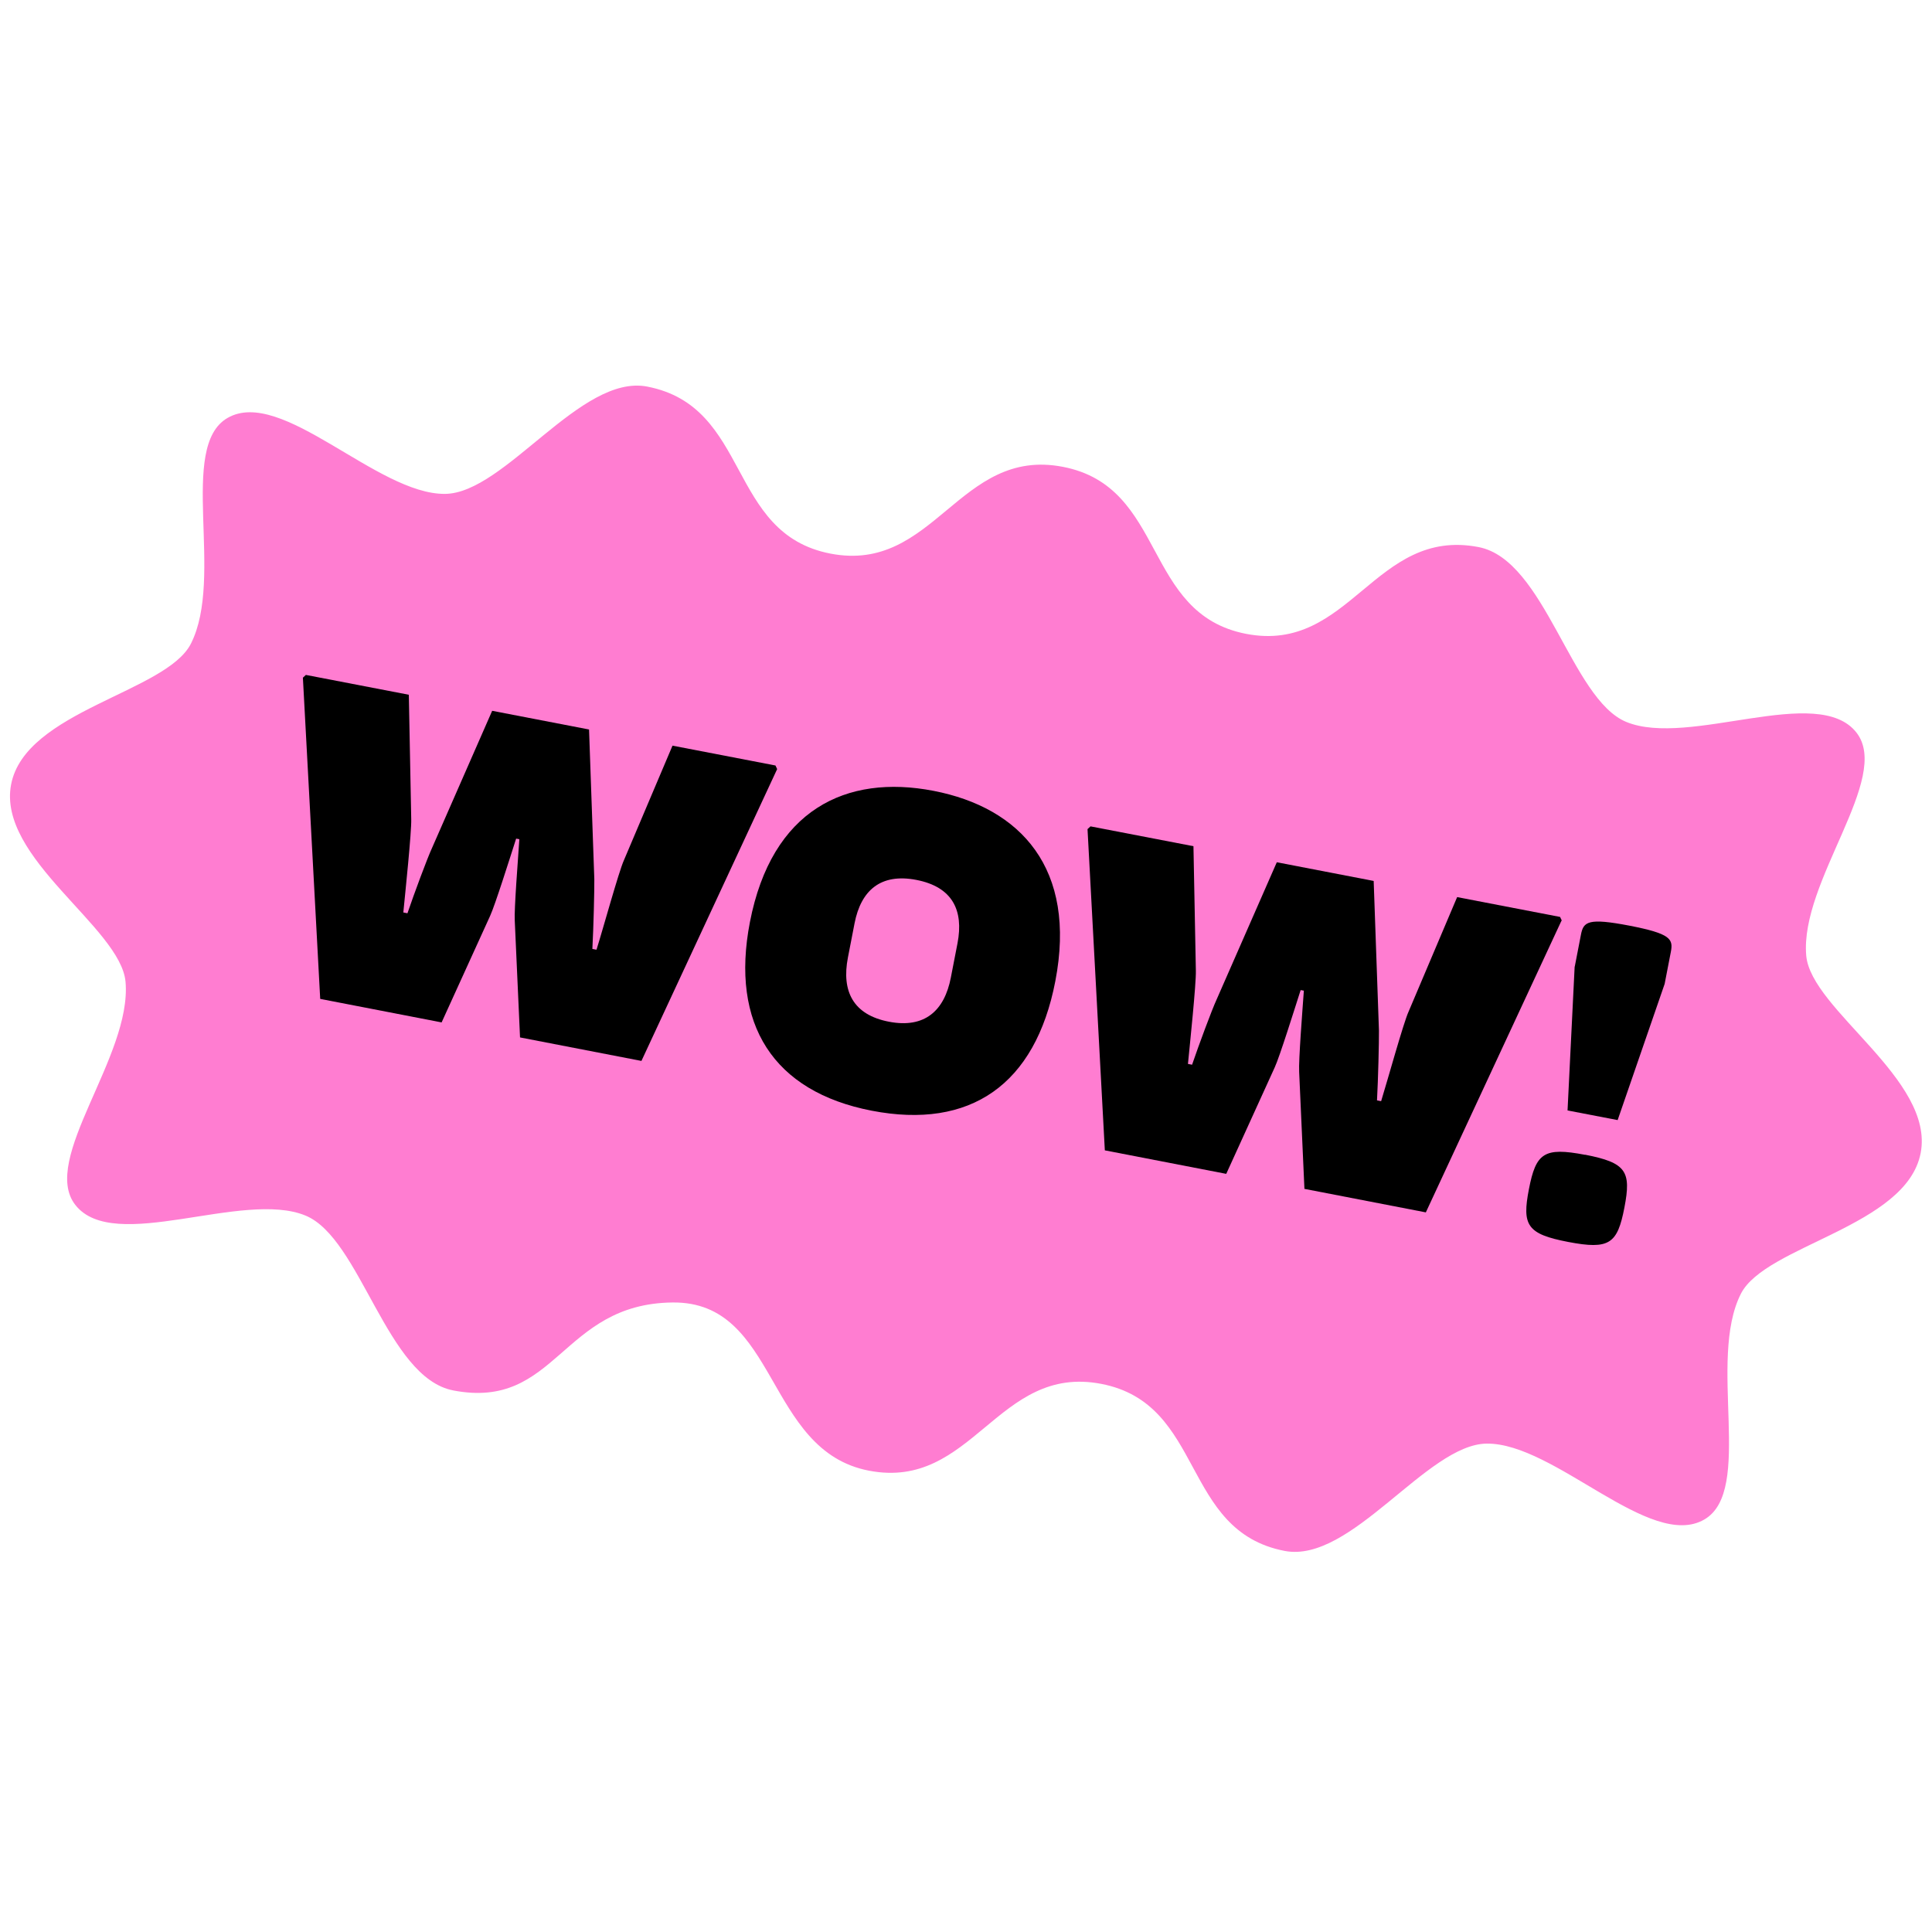
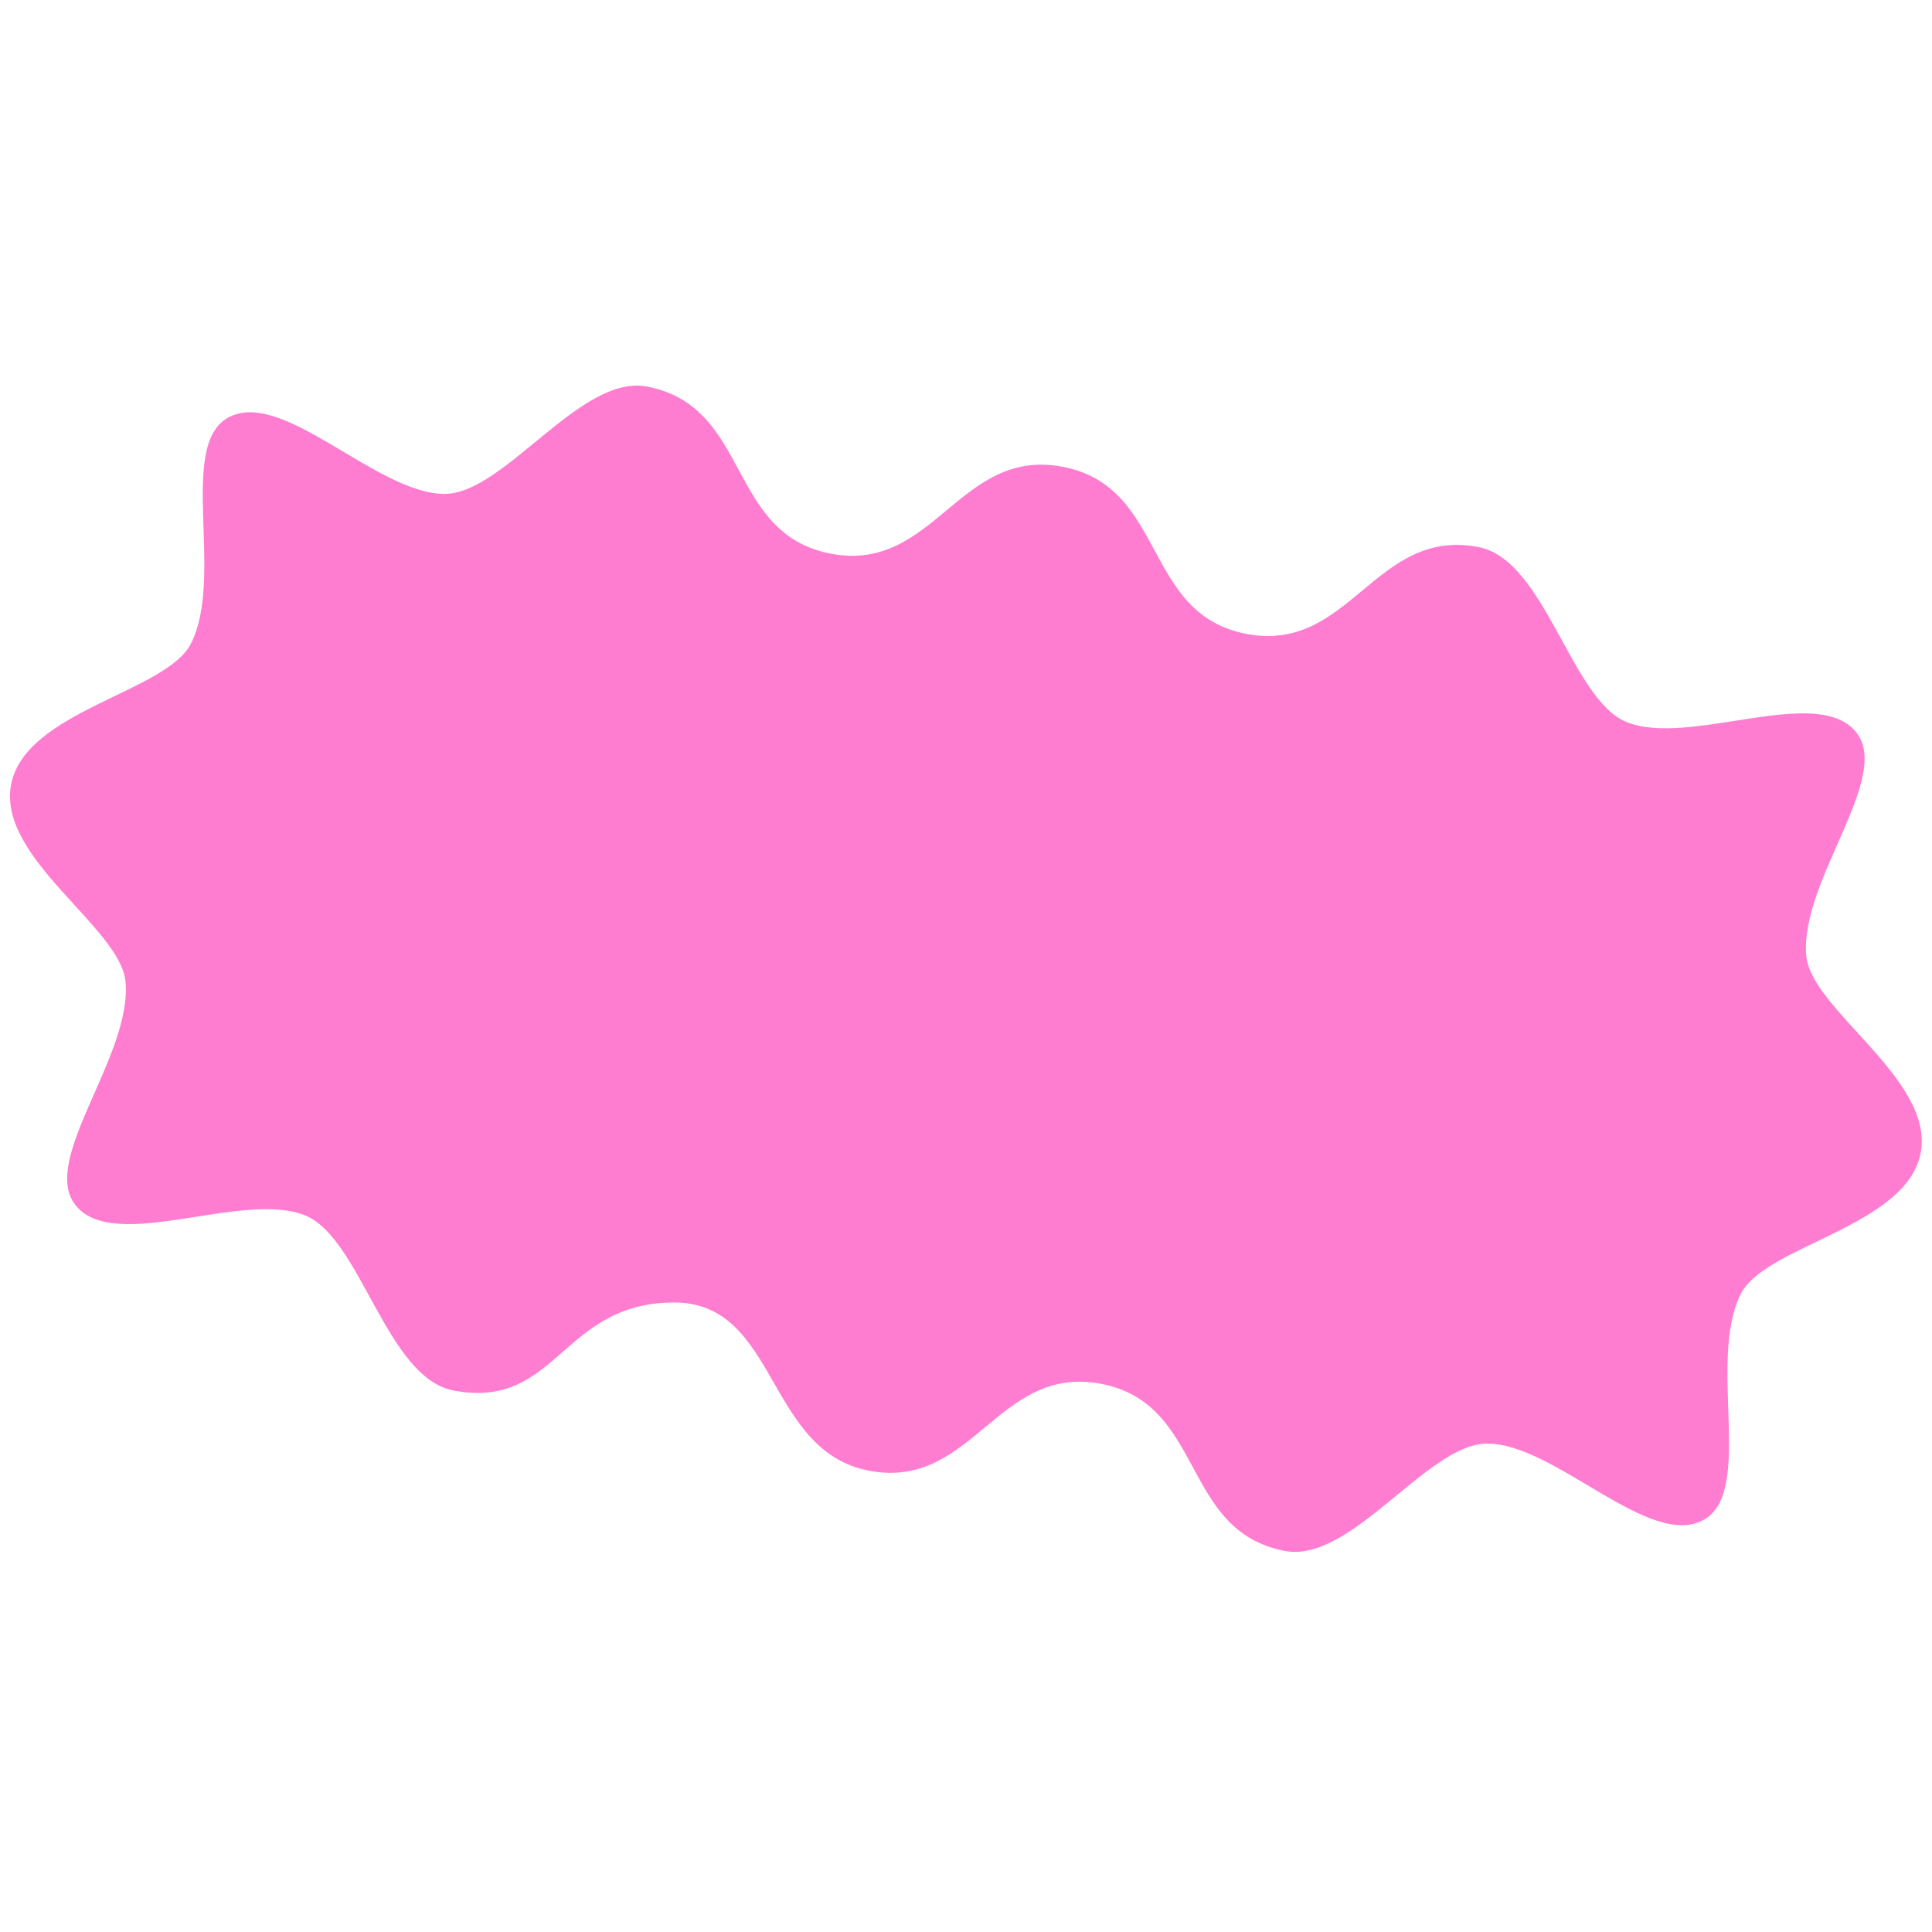
<svg xmlns="http://www.w3.org/2000/svg" id="Camada_2" data-name="Camada 2" viewBox="0 0 168.52 168.52">
  <defs>
    <style> .cls-1 { fill: #000; } .cls-1, .cls-2 { stroke-width: 0px; } .cls-2 { fill: #ff7dd1; } </style>
  </defs>
  <path class="cls-2" d="M39.53,121.28c-5.81-1.12-8.06-13.26-12.88-15.25-5.48-2.26-16.71,3.38-20.08-.93-3.1-3.96,4.95-12.97,4.38-19.46-.42-4.73-11.22-10.8-9.98-17.22,1.24-6.42,13.53-8.04,15.68-12.27,2.95-5.81-1.16-17.17,3.19-19.69,4.72-2.74,13.05,6.68,18.98,6.62,5.22-.05,11.82-10.48,17.63-9.36,9.06,1.75,6.93,12.82,15.99,14.57,9.07,1.75,11.2-9.32,20.27-7.57,9.07,1.75,6.93,12.82,15.99,14.57,9.07,1.75,11.2-9.32,20.27-7.57,5.81,1.12,8.06,13.26,12.88,15.25,5.48,2.26,16.71-3.38,20.08.93,3.1,3.96-4.95,12.97-4.38,19.46.42,4.73,11.22,10.8,9.98,17.22-1.24,6.42-13.53,8.04-15.68,12.27-2.95,5.81,1.16,17.17-3.19,19.69-4.72,2.74-13.05-6.68-18.98-6.62-5.22.05-11.82,10.48-17.63,9.36-9.06-1.75-6.93-12.82-15.99-14.57-9.07-1.75-11.2,9.32-20.27,7.57-9.07-1.75-7.89-14.77-17.12-14.67-9.76.1-10.08,9.42-19.15,7.67Z" />
  <g>
-     <path class="cls-1" d="M67.78,67.1l-11.83,25.44-10.59-2.05-.46-10.2c-.06-.98.29-5.4.4-7.09l-.28-.05c-.52,1.62-1.84,5.81-2.27,6.74l-4.23,9.29-10.59-2.05-1.51-28.02.26-.24,8.98,1.73.21,10.86c.03,1.14-.52,6.4-.69,8.13l.36.07c.59-1.73,1.72-4.78,2.15-5.71l5.24-11.95,8.45,1.63.46,13.05c.01,1.01-.07,4.27-.17,6.09l.36.07c.55-1.74,1.95-6.84,2.39-7.8l4.24-10,8.98,1.73.15.32Z" />
-     <path class="cls-1" d="M81.42,68.98c7.6,1.47,12.53,6.78,10.63,16.61-1.74,9.02-7.41,12.96-16.02,11.29-8.57-1.66-12.34-7.54-10.62-16.44,1.9-9.83,8.41-12.93,16.01-11.46ZM77.54,89.12c3.11.6,4.84-.95,5.4-3.86l.58-2.99c.55-2.87-.44-4.91-3.59-5.52-3.11-.6-4.83.91-5.39,3.78l-.58,2.99c-.57,2.95.46,5,3.58,5.6Z" />
-     <path class="cls-1" d="M136.2,80.31l-11.83,25.44-10.59-2.05-.46-10.2c-.06-.98.29-5.4.41-7.09l-.28-.05c-.52,1.62-1.83,5.81-2.26,6.74l-4.23,9.29-10.59-2.05-1.51-28.02.26-.24,8.98,1.73.21,10.86c.03,1.14-.52,6.4-.69,8.13l.36.07c.59-1.73,1.72-4.78,2.15-5.71l5.24-11.95,8.45,1.63.46,13.05c.01,1.01-.07,4.26-.17,6.09l.36.07c.54-1.74,1.95-6.84,2.39-7.8l4.24-10,8.98,1.73.15.32Z" />
-     <path class="cls-1" d="M138.26,100.72c3.6.7,4.04,1.45,3.43,4.61s-1.3,3.69-4.9,3c-3.6-.69-4.04-1.45-3.43-4.6s1.3-3.69,4.9-3ZM137.36,84.31l.54-2.79c.22-1.13.62-1.47,4.22-.78,3.6.7,3.84,1.16,3.62,2.29l-.54,2.79-4.1,11.88-4.37-.84.62-12.55Z" />
-   </g>
+     </g>
</svg>